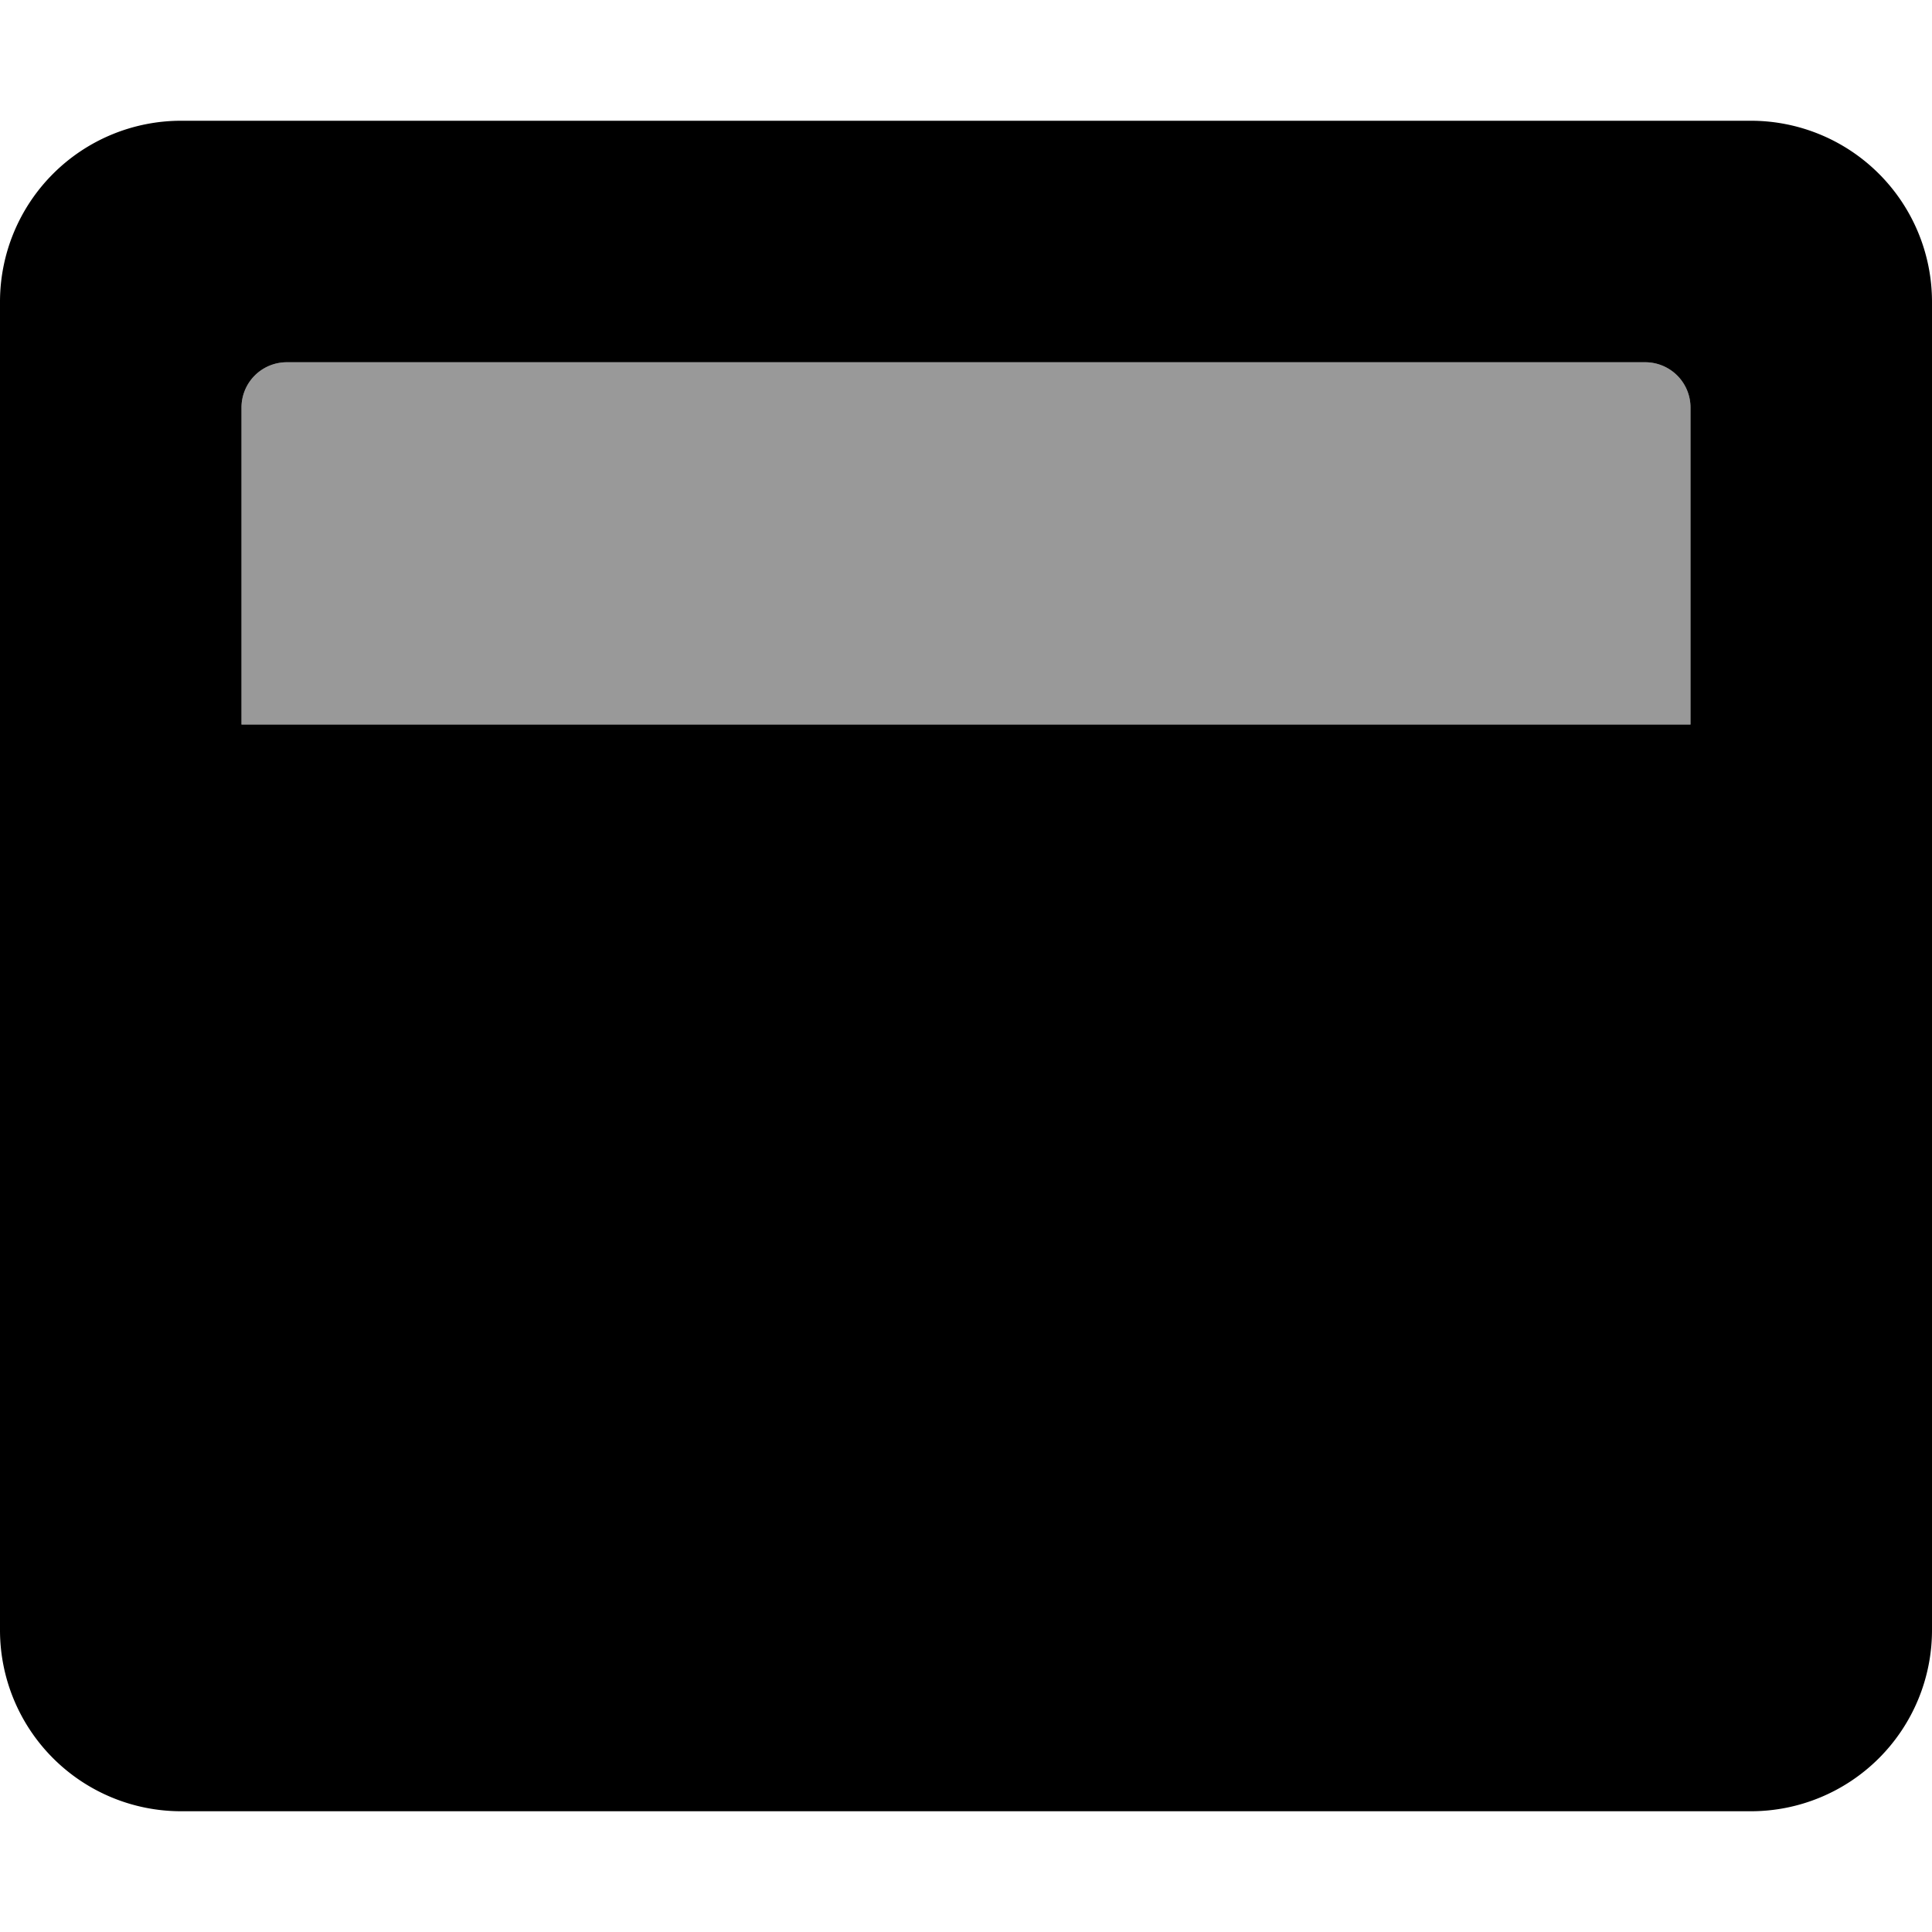
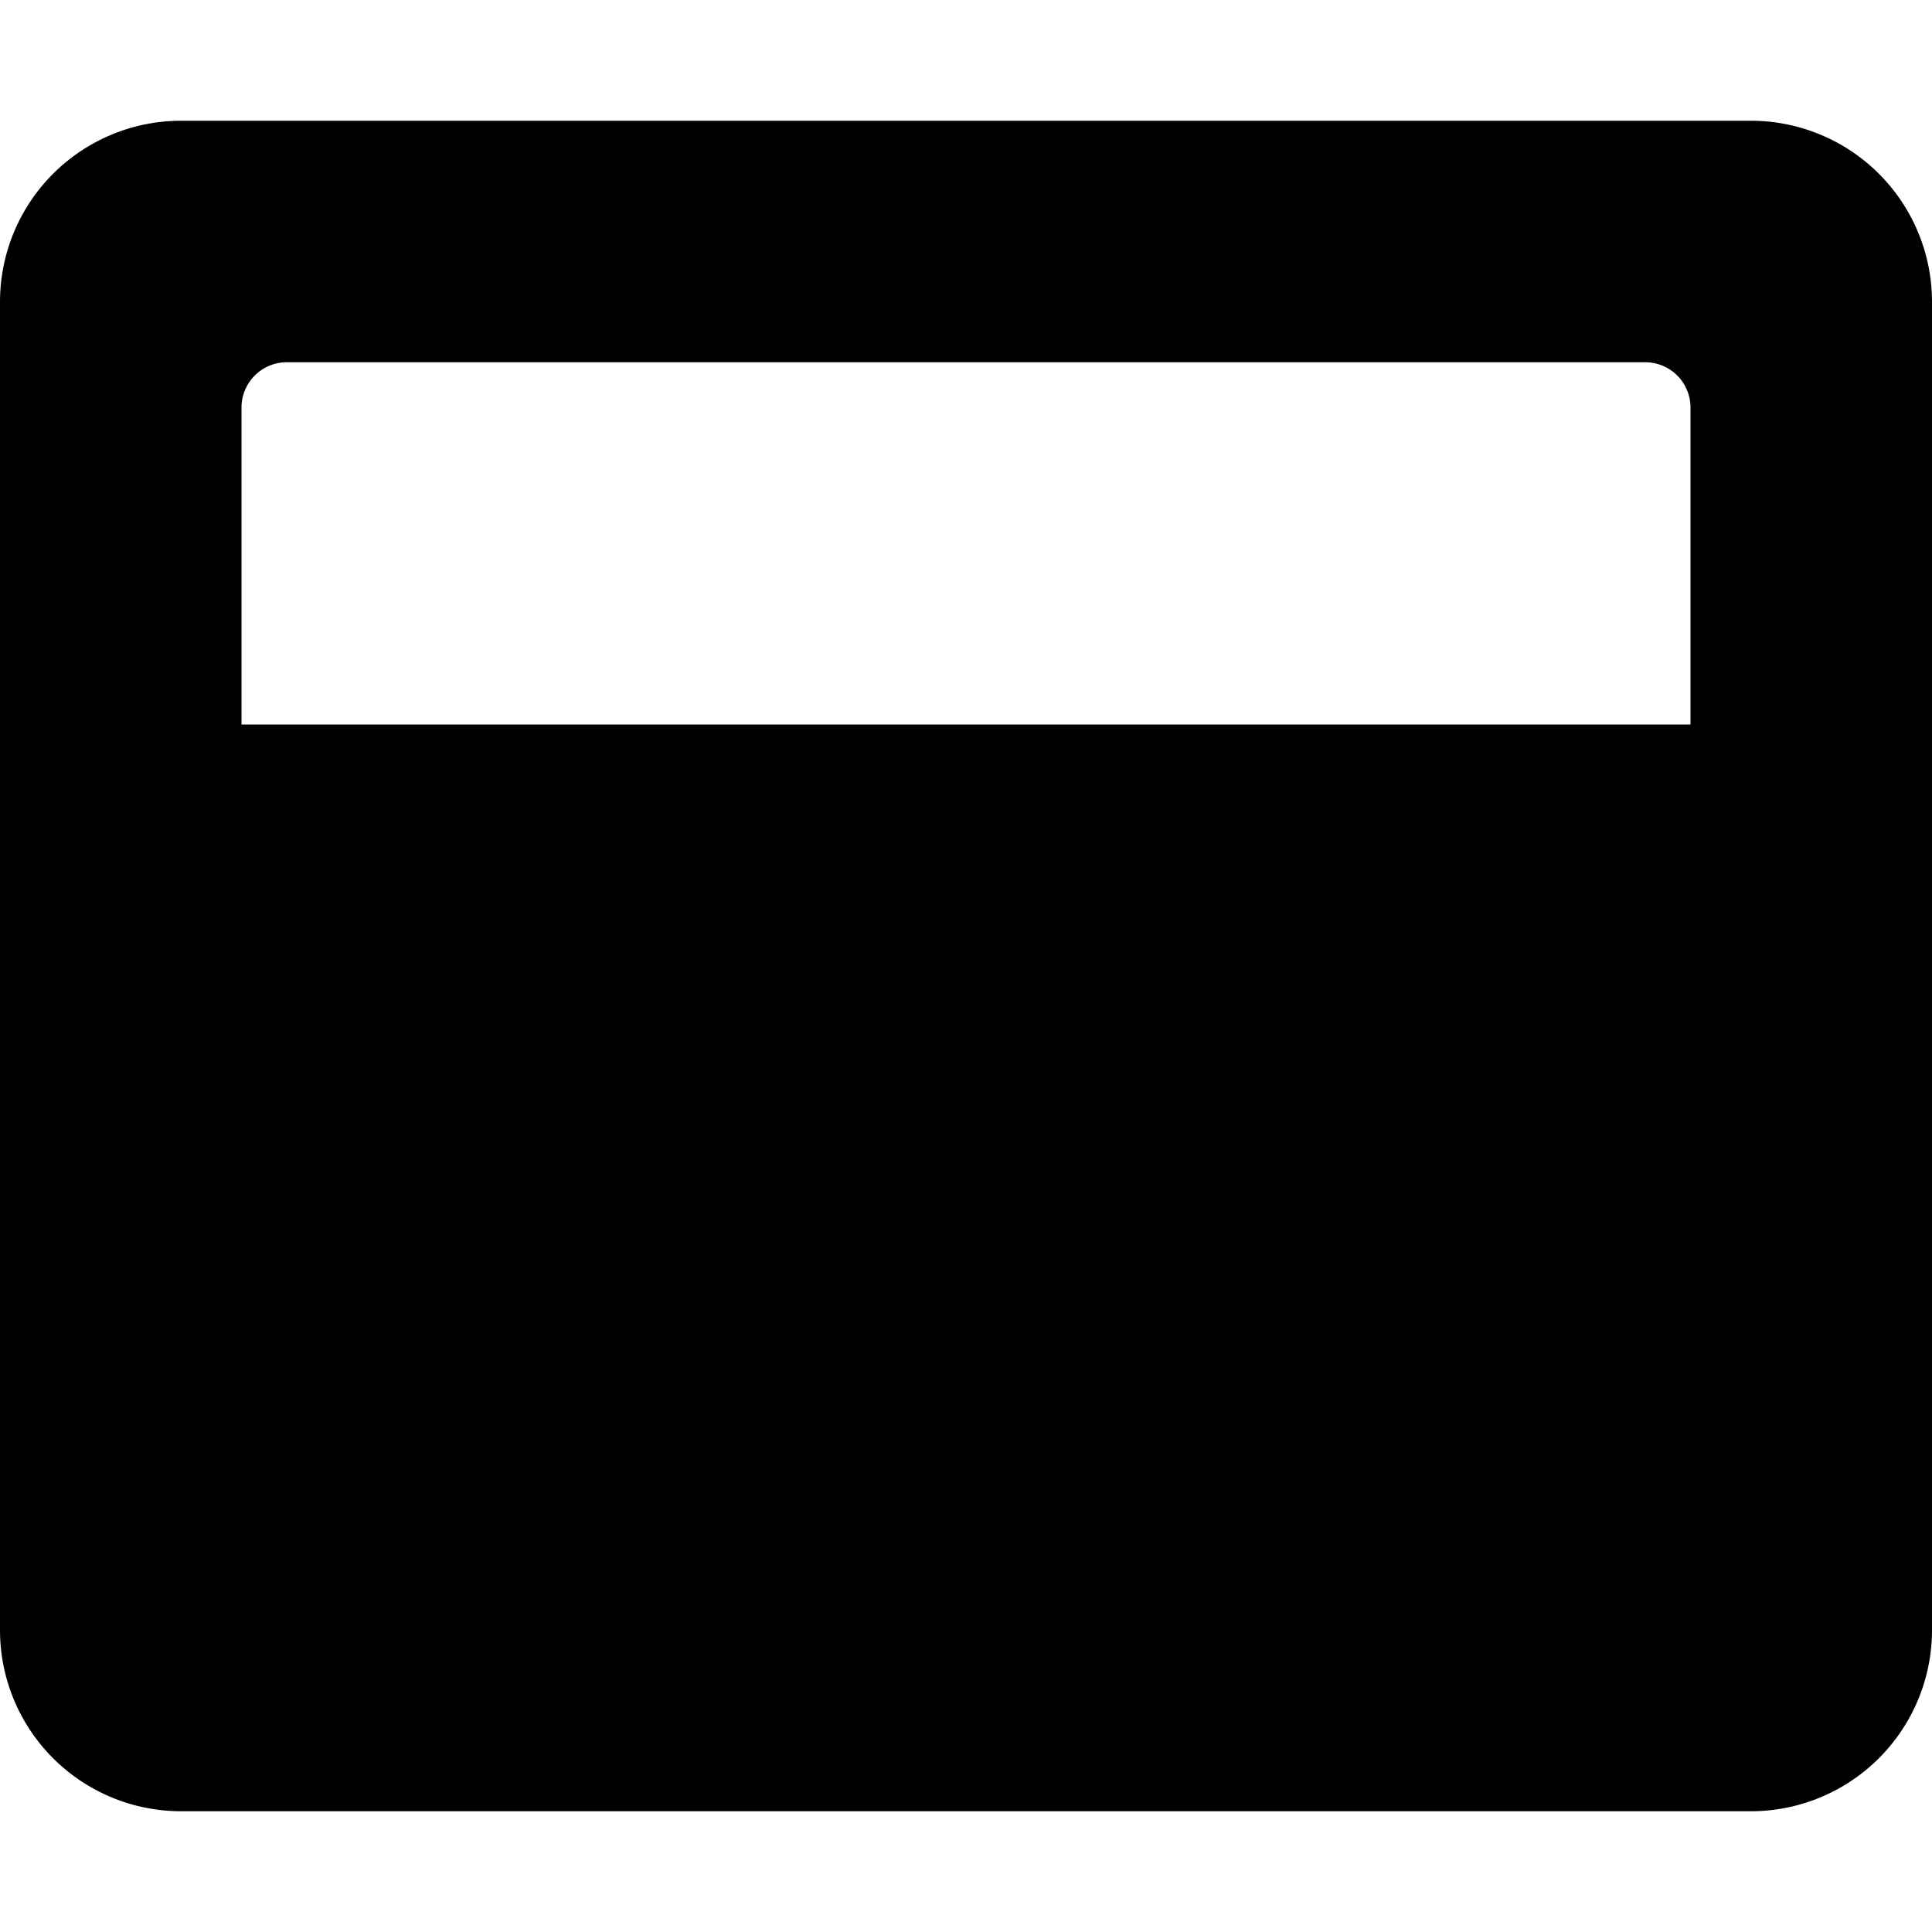
<svg xmlns="http://www.w3.org/2000/svg" viewBox="0 0 512 512">
  <defs>
    <style>.fa-secondary{opacity:.4}</style>
  </defs>
-   <path d="M448 192H64v-84a12 12 0 0 1 12-12h360a12 12 0 0 1 12 12z" class="fa-secondary" />
  <path d="M464 32H48A48 48 0 0 0 0 80v352a48 48 0 0 0 48 48h416a48 48 0 0 0 48-48V80a48 48 0 0 0-48-48zm-16 160H64v-84a12 12 0 0 1 12-12h360a12 12 0 0 1 12 12z" class="fa-primary" />
</svg>